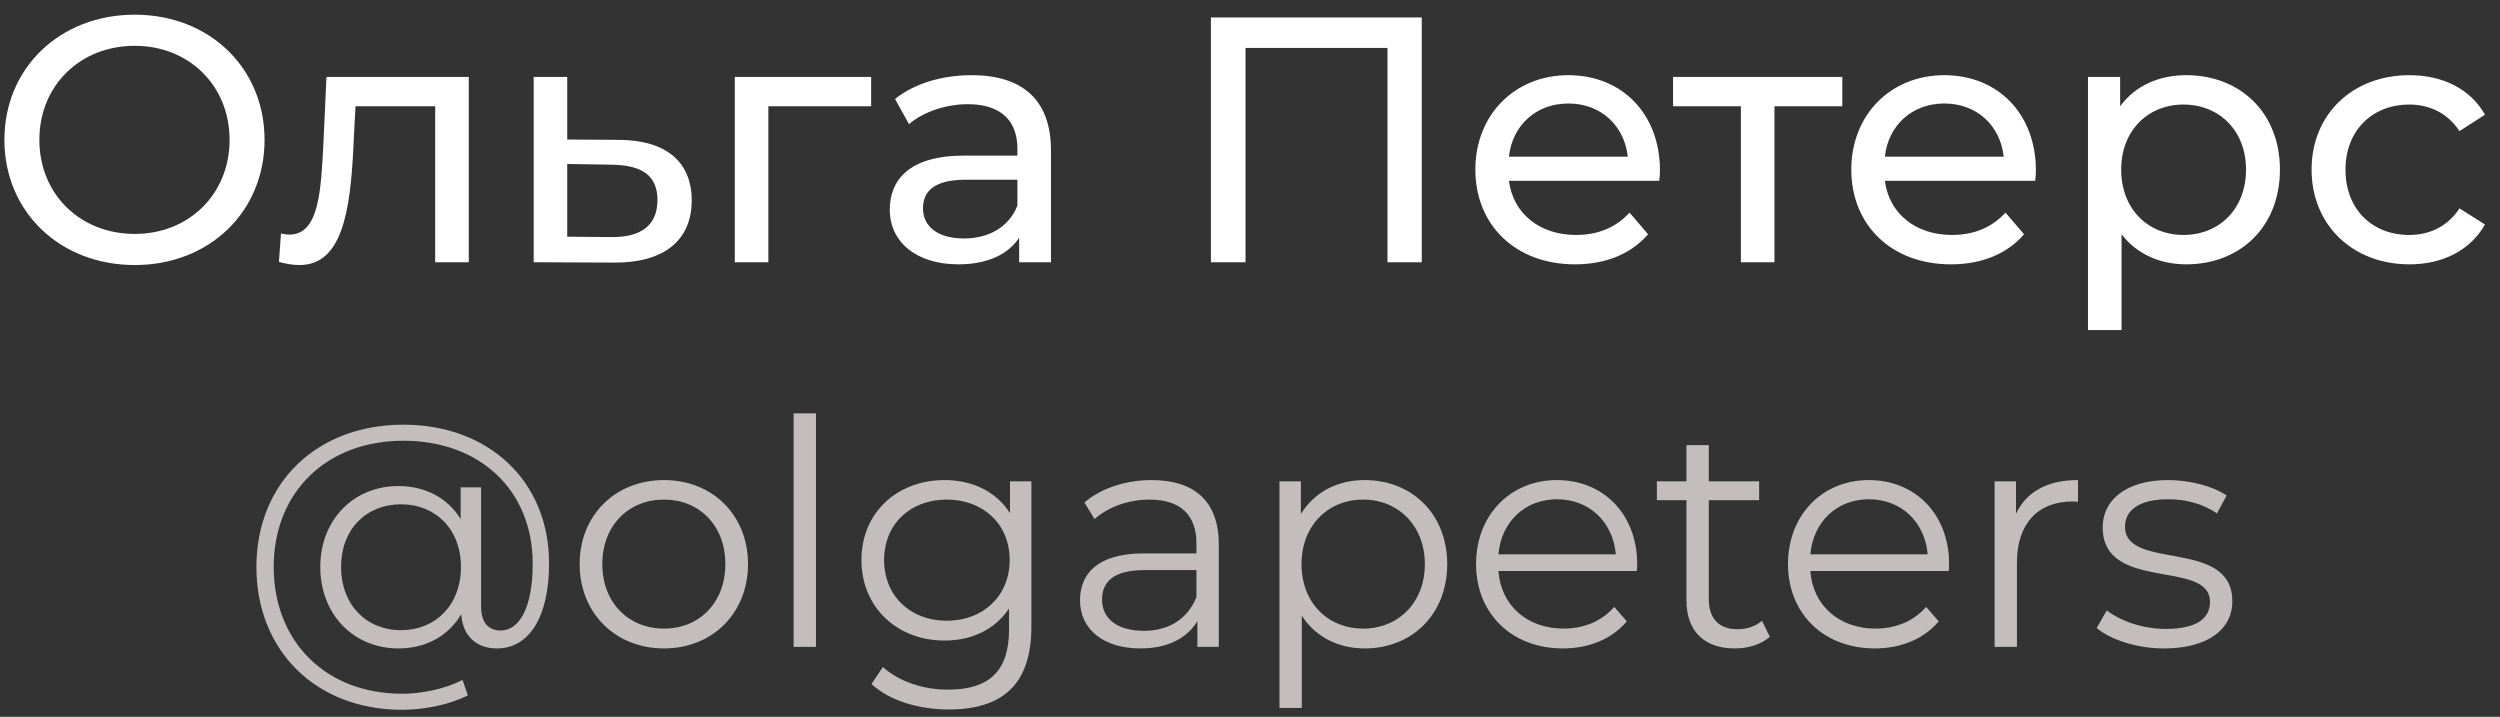
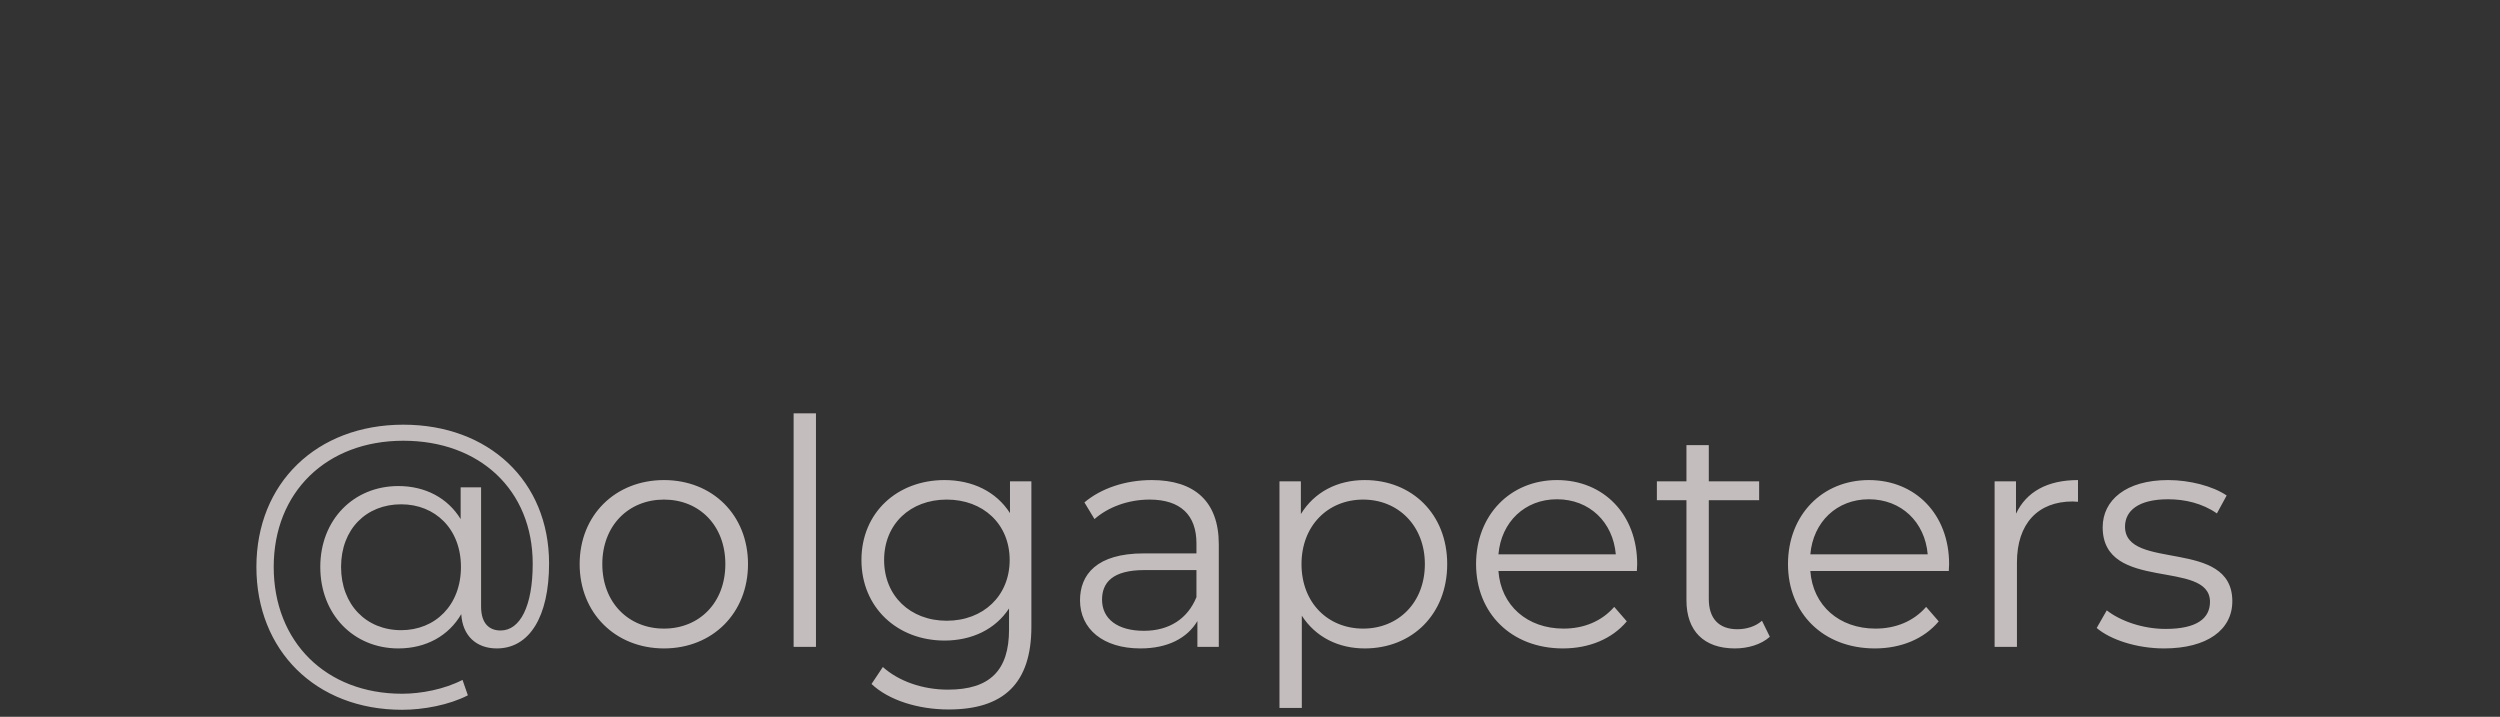
<svg xmlns="http://www.w3.org/2000/svg" width="143" height="41" viewBox="0 0 143 41" fill="none">
  <rect x="0" y="0" width="143" height="41" fill="#333333" stroke="none" />
-   <path d="M7.712 15.16C11.972 15.16 15.132 12.12 15.132 8C15.132 3.88 11.972 0.84 7.712 0.84C3.412 0.84 0.252 3.9 0.252 8C0.252 12.1 3.412 15.16 7.712 15.16ZM7.712 13.38C4.572 13.38 2.252 11.1 2.252 8C2.252 4.9 4.572 2.62 7.712 2.62C10.812 2.62 13.132 4.9 13.132 8C13.132 11.1 10.812 13.38 7.712 13.38ZM18.674 4.4L18.494 8.32C18.354 10.82 18.273 13.42 16.553 13.42C16.413 13.42 16.253 13.4 16.073 13.36L15.954 14.98C16.393 15.1 16.773 15.16 17.134 15.16C19.534 15.16 20.034 12.18 20.213 8.44L20.334 6.08H24.893V15H26.814V4.4H18.674ZM35.426 8L32.446 7.98V4.4H30.526V15L35.126 15.02C37.966 15.04 39.566 13.76 39.566 11.46C39.566 9.28 38.126 8.02 35.426 8ZM34.966 13.56L32.446 13.54V9.38L34.966 9.42C36.726 9.44 37.606 10.04 37.606 11.44C37.606 12.86 36.706 13.58 34.966 13.56ZM49.83 4.4H42.03V15H43.95V6.08H49.83V4.4ZM55.575 4.3C53.876 4.3 52.295 4.78 51.196 5.66L51.995 7.1C52.816 6.4 54.096 5.96 55.355 5.96C57.255 5.96 58.196 6.9 58.196 8.52V8.9H55.156C51.995 8.9 50.895 10.3 50.895 12C50.895 13.84 52.416 15.12 54.816 15.12C56.475 15.12 57.656 14.56 58.295 13.6V15H60.115V8.6C60.115 5.7 58.475 4.3 55.575 4.3ZM55.136 13.64C53.675 13.64 52.795 12.98 52.795 11.92C52.795 11.02 53.336 10.28 55.236 10.28H58.196V11.76C57.715 12.98 56.575 13.64 55.136 13.64ZM69.264 1V15H71.244V2.74H79.364V15H81.324V1H69.264ZM94.95 9.76C94.95 6.5 92.77 4.3 89.71 4.3C86.65 4.3 84.39 6.56 84.39 9.7C84.39 12.86 86.67 15.12 90.09 15.12C91.85 15.12 93.31 14.52 94.27 13.4L93.21 12.16C92.43 13.02 91.39 13.44 90.15 13.44C88.05 13.44 86.55 12.2 86.31 10.34H94.91C94.93 10.16 94.95 9.92 94.95 9.76ZM89.71 5.92C91.57 5.92 92.91 7.18 93.11 8.96H86.31C86.51 7.16 87.87 5.92 89.71 5.92ZM105.379 4.4H95.699V6.08H99.579V15H101.499V6.08H105.379V4.4ZM116.454 9.76C116.454 6.5 114.274 4.3 111.214 4.3C108.154 4.3 105.894 6.56 105.894 9.7C105.894 12.86 108.174 15.12 111.594 15.12C113.354 15.12 114.814 14.52 115.774 13.4L114.714 12.16C113.934 13.02 112.894 13.44 111.654 13.44C109.554 13.44 108.054 12.2 107.814 10.34H116.414C116.434 10.16 116.454 9.92 116.454 9.76ZM111.214 5.92C113.074 5.92 114.414 7.18 114.614 8.96H107.814C108.014 7.16 109.374 5.92 111.214 5.92ZM125.052 4.3C123.492 4.3 122.132 4.9 121.272 6.08V4.4H119.432V18.88H121.352V13.4C122.232 14.54 123.552 15.12 125.052 15.12C128.152 15.12 130.412 12.96 130.412 9.7C130.412 6.46 128.152 4.3 125.052 4.3ZM124.892 13.44C122.872 13.44 121.332 11.96 121.332 9.7C121.332 7.46 122.872 5.98 124.892 5.98C126.932 5.98 128.472 7.46 128.472 9.7C128.472 11.96 126.932 13.44 124.892 13.44ZM137.822 15.12C139.722 15.12 141.302 14.32 142.142 12.84L140.682 11.92C140.002 12.96 138.962 13.44 137.802 13.44C135.722 13.44 134.162 12 134.162 9.7C134.162 7.44 135.722 5.98 137.802 5.98C138.962 5.98 140.002 6.46 140.682 7.5L142.142 6.56C141.302 5.08 139.722 4.3 137.822 4.3C134.562 4.3 132.222 6.54 132.222 9.7C132.222 12.86 134.562 15.12 137.822 15.12Z" fill="white" />
  <path d="M23.073 24.292C18.105 24.292 14.666 27.64 14.666 32.428C14.666 37.198 18.05 40.6 23 40.6C24.206 40.6 25.683 40.33 26.762 39.772L26.456 38.89C25.413 39.43 24.081 39.682 23 39.682C18.627 39.682 15.656 36.694 15.656 32.428C15.656 28.162 18.663 25.21 23.073 25.21C27.428 25.21 30.471 28.018 30.471 32.248C30.471 34.678 29.75 36.064 28.634 36.064C28.023 36.064 27.518 35.704 27.518 34.696V27.874H26.349V29.692C25.61 28.486 24.332 27.802 22.785 27.802C20.229 27.802 18.32 29.728 18.32 32.428C18.32 35.146 20.229 37.09 22.785 37.09C24.369 37.09 25.665 36.37 26.384 35.128C26.456 36.37 27.248 37.09 28.419 37.09C30.273 37.09 31.407 35.29 31.407 32.23C31.407 27.514 27.951 24.292 23.073 24.292ZM22.947 36.046C20.948 36.046 19.509 34.588 19.509 32.428C19.509 30.268 20.948 28.846 22.947 28.846C24.89 28.846 26.366 30.25 26.366 32.428C26.366 34.624 24.89 36.046 22.947 36.046ZM37.98 37.09C40.752 37.09 42.786 35.074 42.786 32.266C42.786 29.458 40.752 27.46 37.98 27.46C35.208 27.46 33.156 29.458 33.156 32.266C33.156 35.074 35.208 37.09 37.98 37.09ZM37.98 35.956C35.964 35.956 34.452 34.48 34.452 32.266C34.452 30.052 35.964 28.576 37.98 28.576C39.996 28.576 41.49 30.052 41.49 32.266C41.49 34.48 39.996 35.956 37.98 35.956ZM45.395 37H46.673V23.644H45.395V37ZM57.771 27.532V29.35C56.979 28.108 55.611 27.46 54.027 27.46C51.327 27.46 49.275 29.314 49.275 32.032C49.275 34.75 51.327 36.64 54.027 36.64C55.575 36.64 56.925 36.01 57.717 34.804V36.01C57.717 38.35 56.619 39.448 54.225 39.448C52.767 39.448 51.399 38.962 50.499 38.152L49.851 39.124C50.841 40.06 52.533 40.582 54.261 40.582C57.393 40.582 58.995 39.106 58.995 35.848V27.532H57.771ZM54.153 35.506C52.065 35.506 50.571 34.084 50.571 32.032C50.571 29.98 52.065 28.576 54.153 28.576C56.241 28.576 57.753 29.98 57.753 32.032C57.753 34.084 56.241 35.506 54.153 35.506ZM65.881 27.46C64.387 27.46 62.983 27.928 62.029 28.738L62.605 29.692C63.379 29.008 64.531 28.576 65.755 28.576C67.519 28.576 68.437 29.458 68.437 31.078V31.654H65.431C62.713 31.654 61.777 32.878 61.777 34.336C61.777 35.974 63.091 37.09 65.233 37.09C66.799 37.09 67.915 36.496 68.491 35.524V37H69.715V31.132C69.715 28.684 68.329 27.46 65.881 27.46ZM65.431 36.082C63.919 36.082 63.037 35.398 63.037 34.3C63.037 33.328 63.631 32.608 65.467 32.608H68.437V34.156C67.933 35.398 66.871 36.082 65.431 36.082ZM78.064 27.46C76.498 27.46 75.184 28.144 74.41 29.404V27.532H73.186V40.492H74.464V35.218C75.256 36.442 76.552 37.09 78.064 37.09C80.764 37.09 82.78 35.146 82.78 32.266C82.78 29.404 80.764 27.46 78.064 27.46ZM77.974 35.956C75.958 35.956 74.446 34.48 74.446 32.266C74.446 30.07 75.958 28.576 77.974 28.576C79.972 28.576 81.502 30.07 81.502 32.266C81.502 34.48 79.972 35.956 77.974 35.956ZM93.647 32.266C93.647 29.422 91.722 27.46 89.058 27.46C86.394 27.46 84.431 29.458 84.431 32.266C84.431 35.074 86.448 37.09 89.4 37.09C90.894 37.09 92.207 36.55 93.053 35.542L92.334 34.714C91.614 35.542 90.588 35.956 89.436 35.956C87.365 35.956 85.853 34.642 85.71 32.662H93.629C93.629 32.518 93.647 32.374 93.647 32.266ZM89.058 28.558C90.912 28.558 92.261 29.854 92.424 31.708H85.71C85.871 29.854 87.222 28.558 89.058 28.558ZM100.785 35.506C100.425 35.83 99.903 35.992 99.381 35.992C98.319 35.992 97.743 35.38 97.743 34.264V28.612H100.623V27.532H97.743V25.462H96.465V27.532H94.773V28.612H96.465V34.336C96.465 36.082 97.455 37.09 99.237 37.09C99.975 37.09 100.731 36.874 101.235 36.424L100.785 35.506ZM111.489 32.266C111.489 29.422 109.563 27.46 106.899 27.46C104.235 27.46 102.273 29.458 102.273 32.266C102.273 35.074 104.289 37.09 107.241 37.09C108.735 37.09 110.049 36.55 110.895 35.542L110.175 34.714C109.455 35.542 108.429 35.956 107.277 35.956C105.207 35.956 103.695 34.642 103.551 32.662H111.471C111.471 32.518 111.489 32.374 111.489 32.266ZM106.899 28.558C108.753 28.558 110.103 29.854 110.265 31.708H103.551C103.713 29.854 105.063 28.558 106.899 28.558ZM115.315 29.386V27.532H114.091V37H115.369V32.176C115.369 29.944 116.575 28.684 118.555 28.684C118.645 28.684 118.753 28.702 118.861 28.702V27.46C117.115 27.46 115.909 28.126 115.315 29.386ZM123.783 37.09C126.249 37.09 127.689 36.028 127.689 34.39C127.689 30.754 121.551 32.68 121.551 30.124C121.551 29.224 122.307 28.558 124.017 28.558C124.989 28.558 125.979 28.792 126.807 29.368L127.365 28.342C126.573 27.802 125.241 27.46 124.017 27.46C121.605 27.46 120.273 28.612 120.273 30.16C120.273 33.904 126.411 31.96 126.411 34.426C126.411 35.362 125.673 35.974 123.873 35.974C122.541 35.974 121.263 35.506 120.507 34.912L119.931 35.92C120.705 36.586 122.217 37.09 123.783 37.09Z" fill="#C4BDBD" />
</svg>